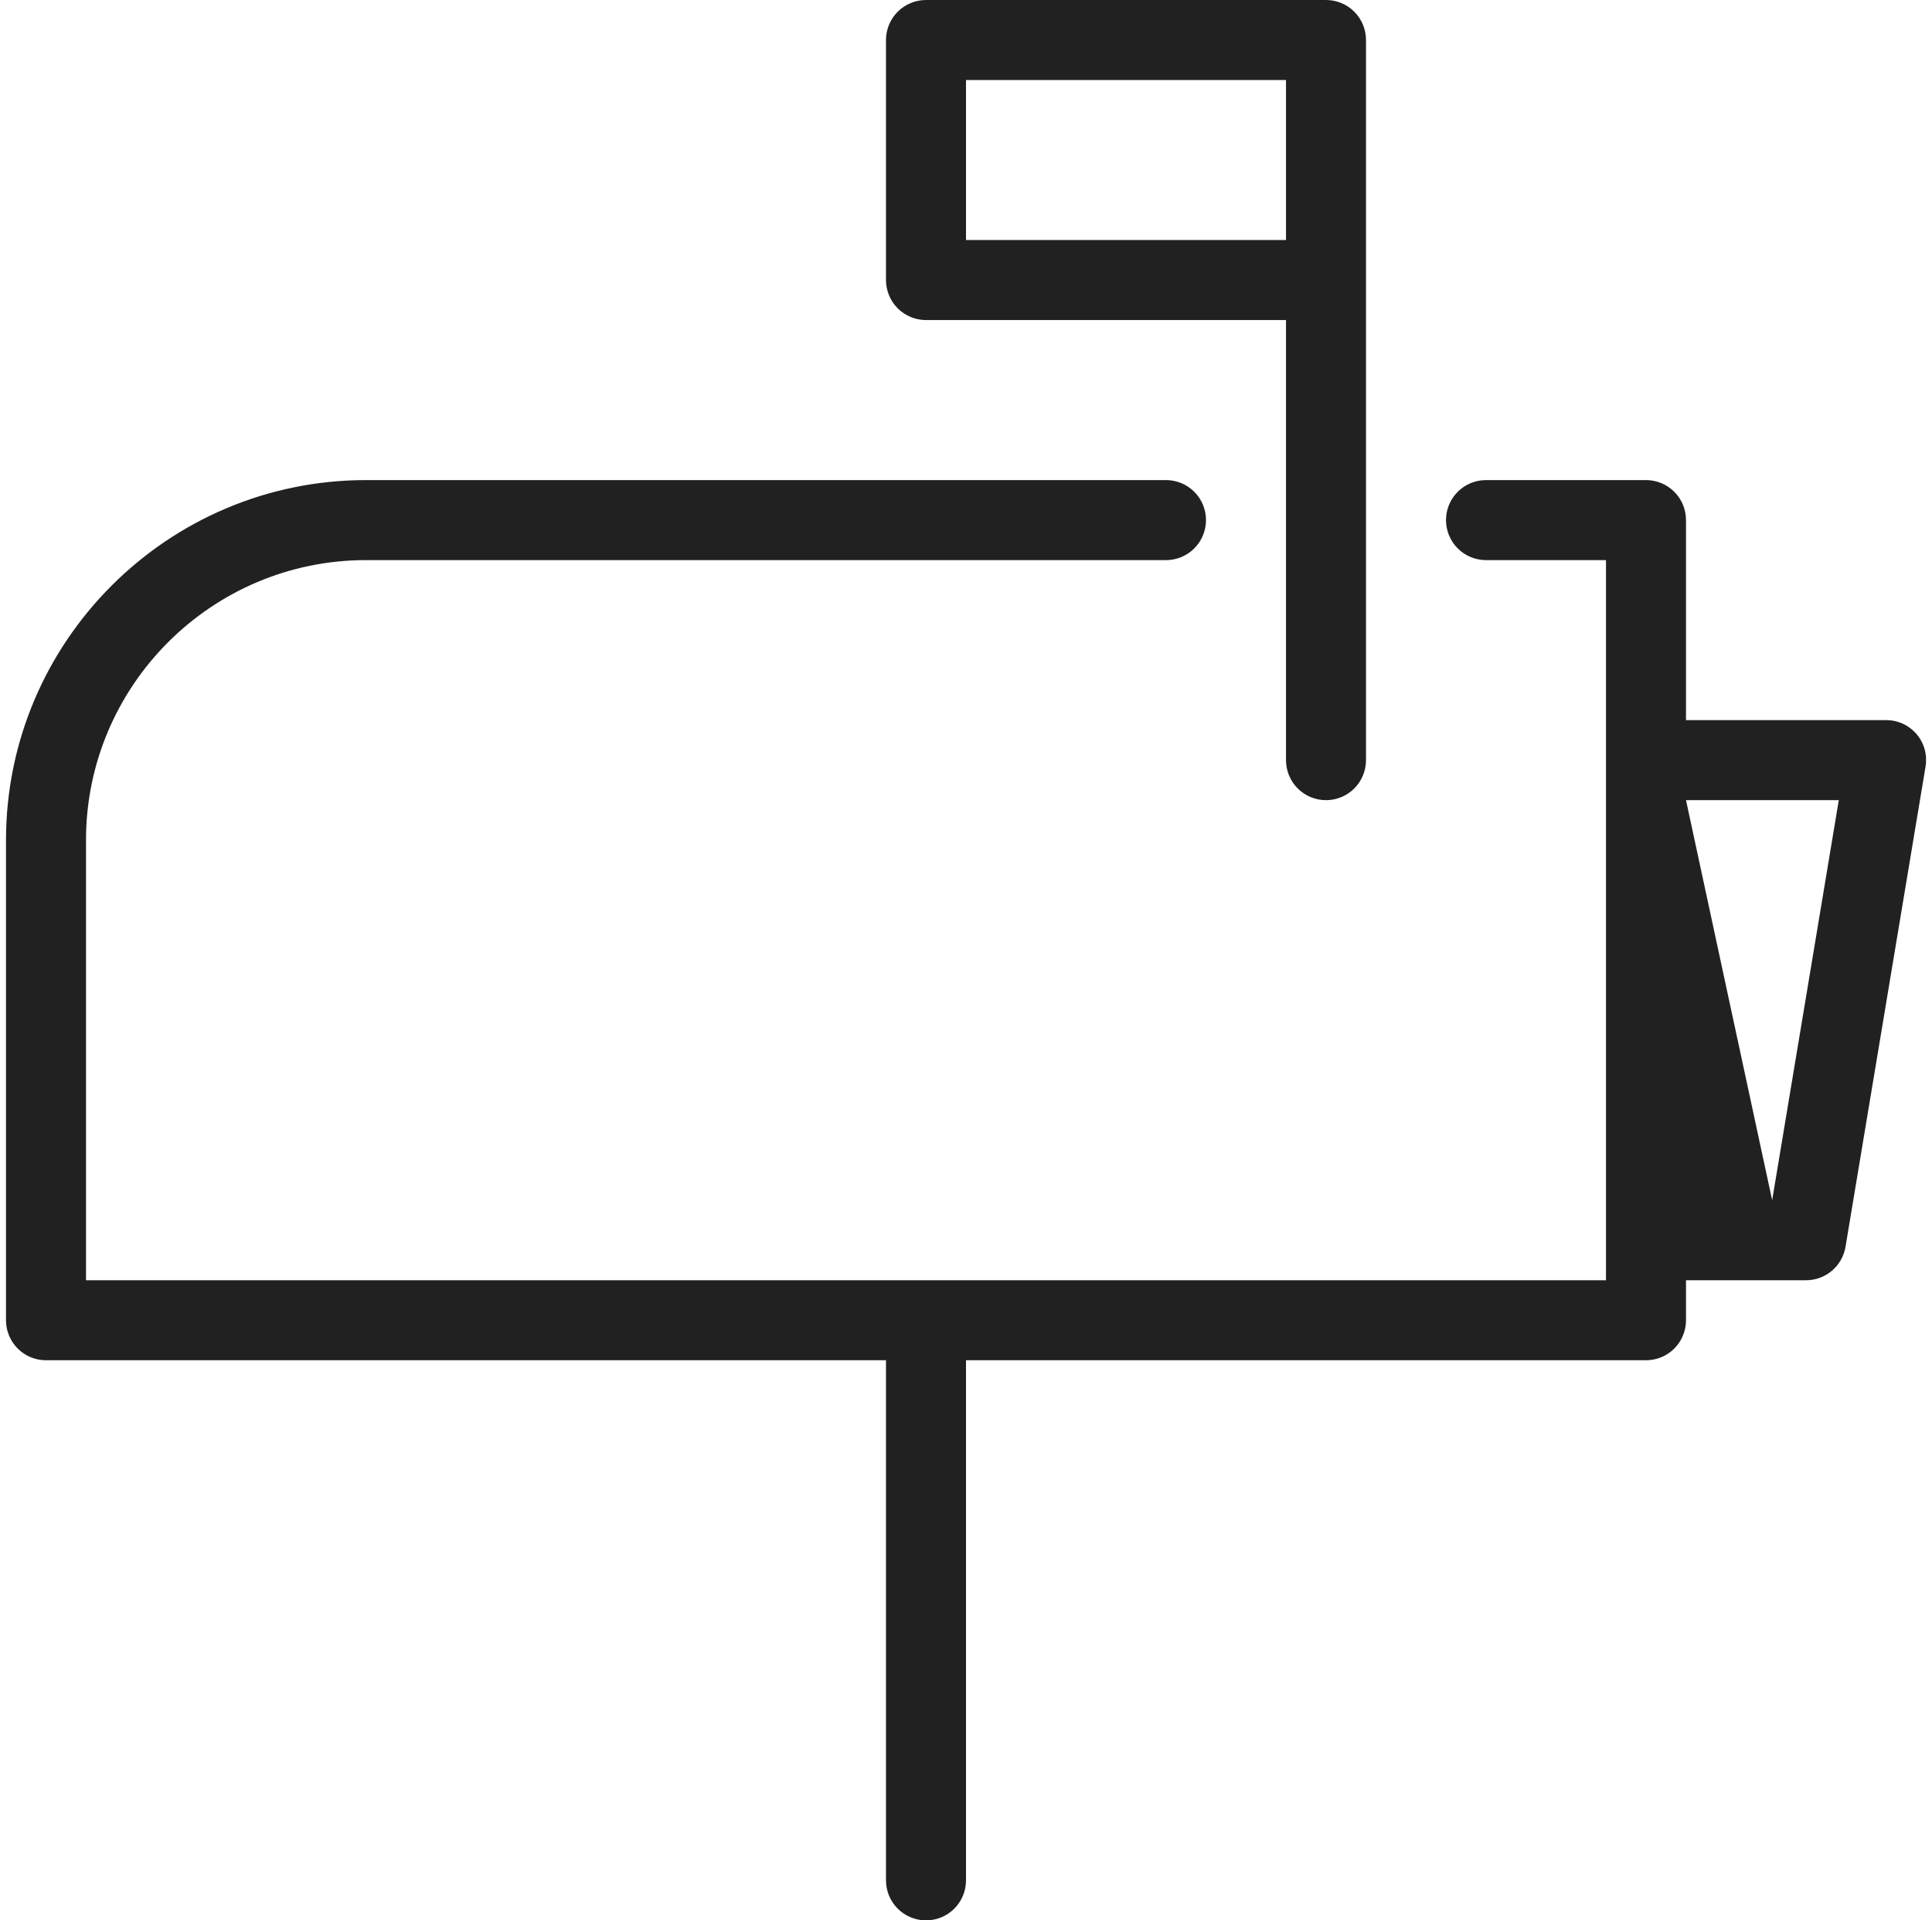
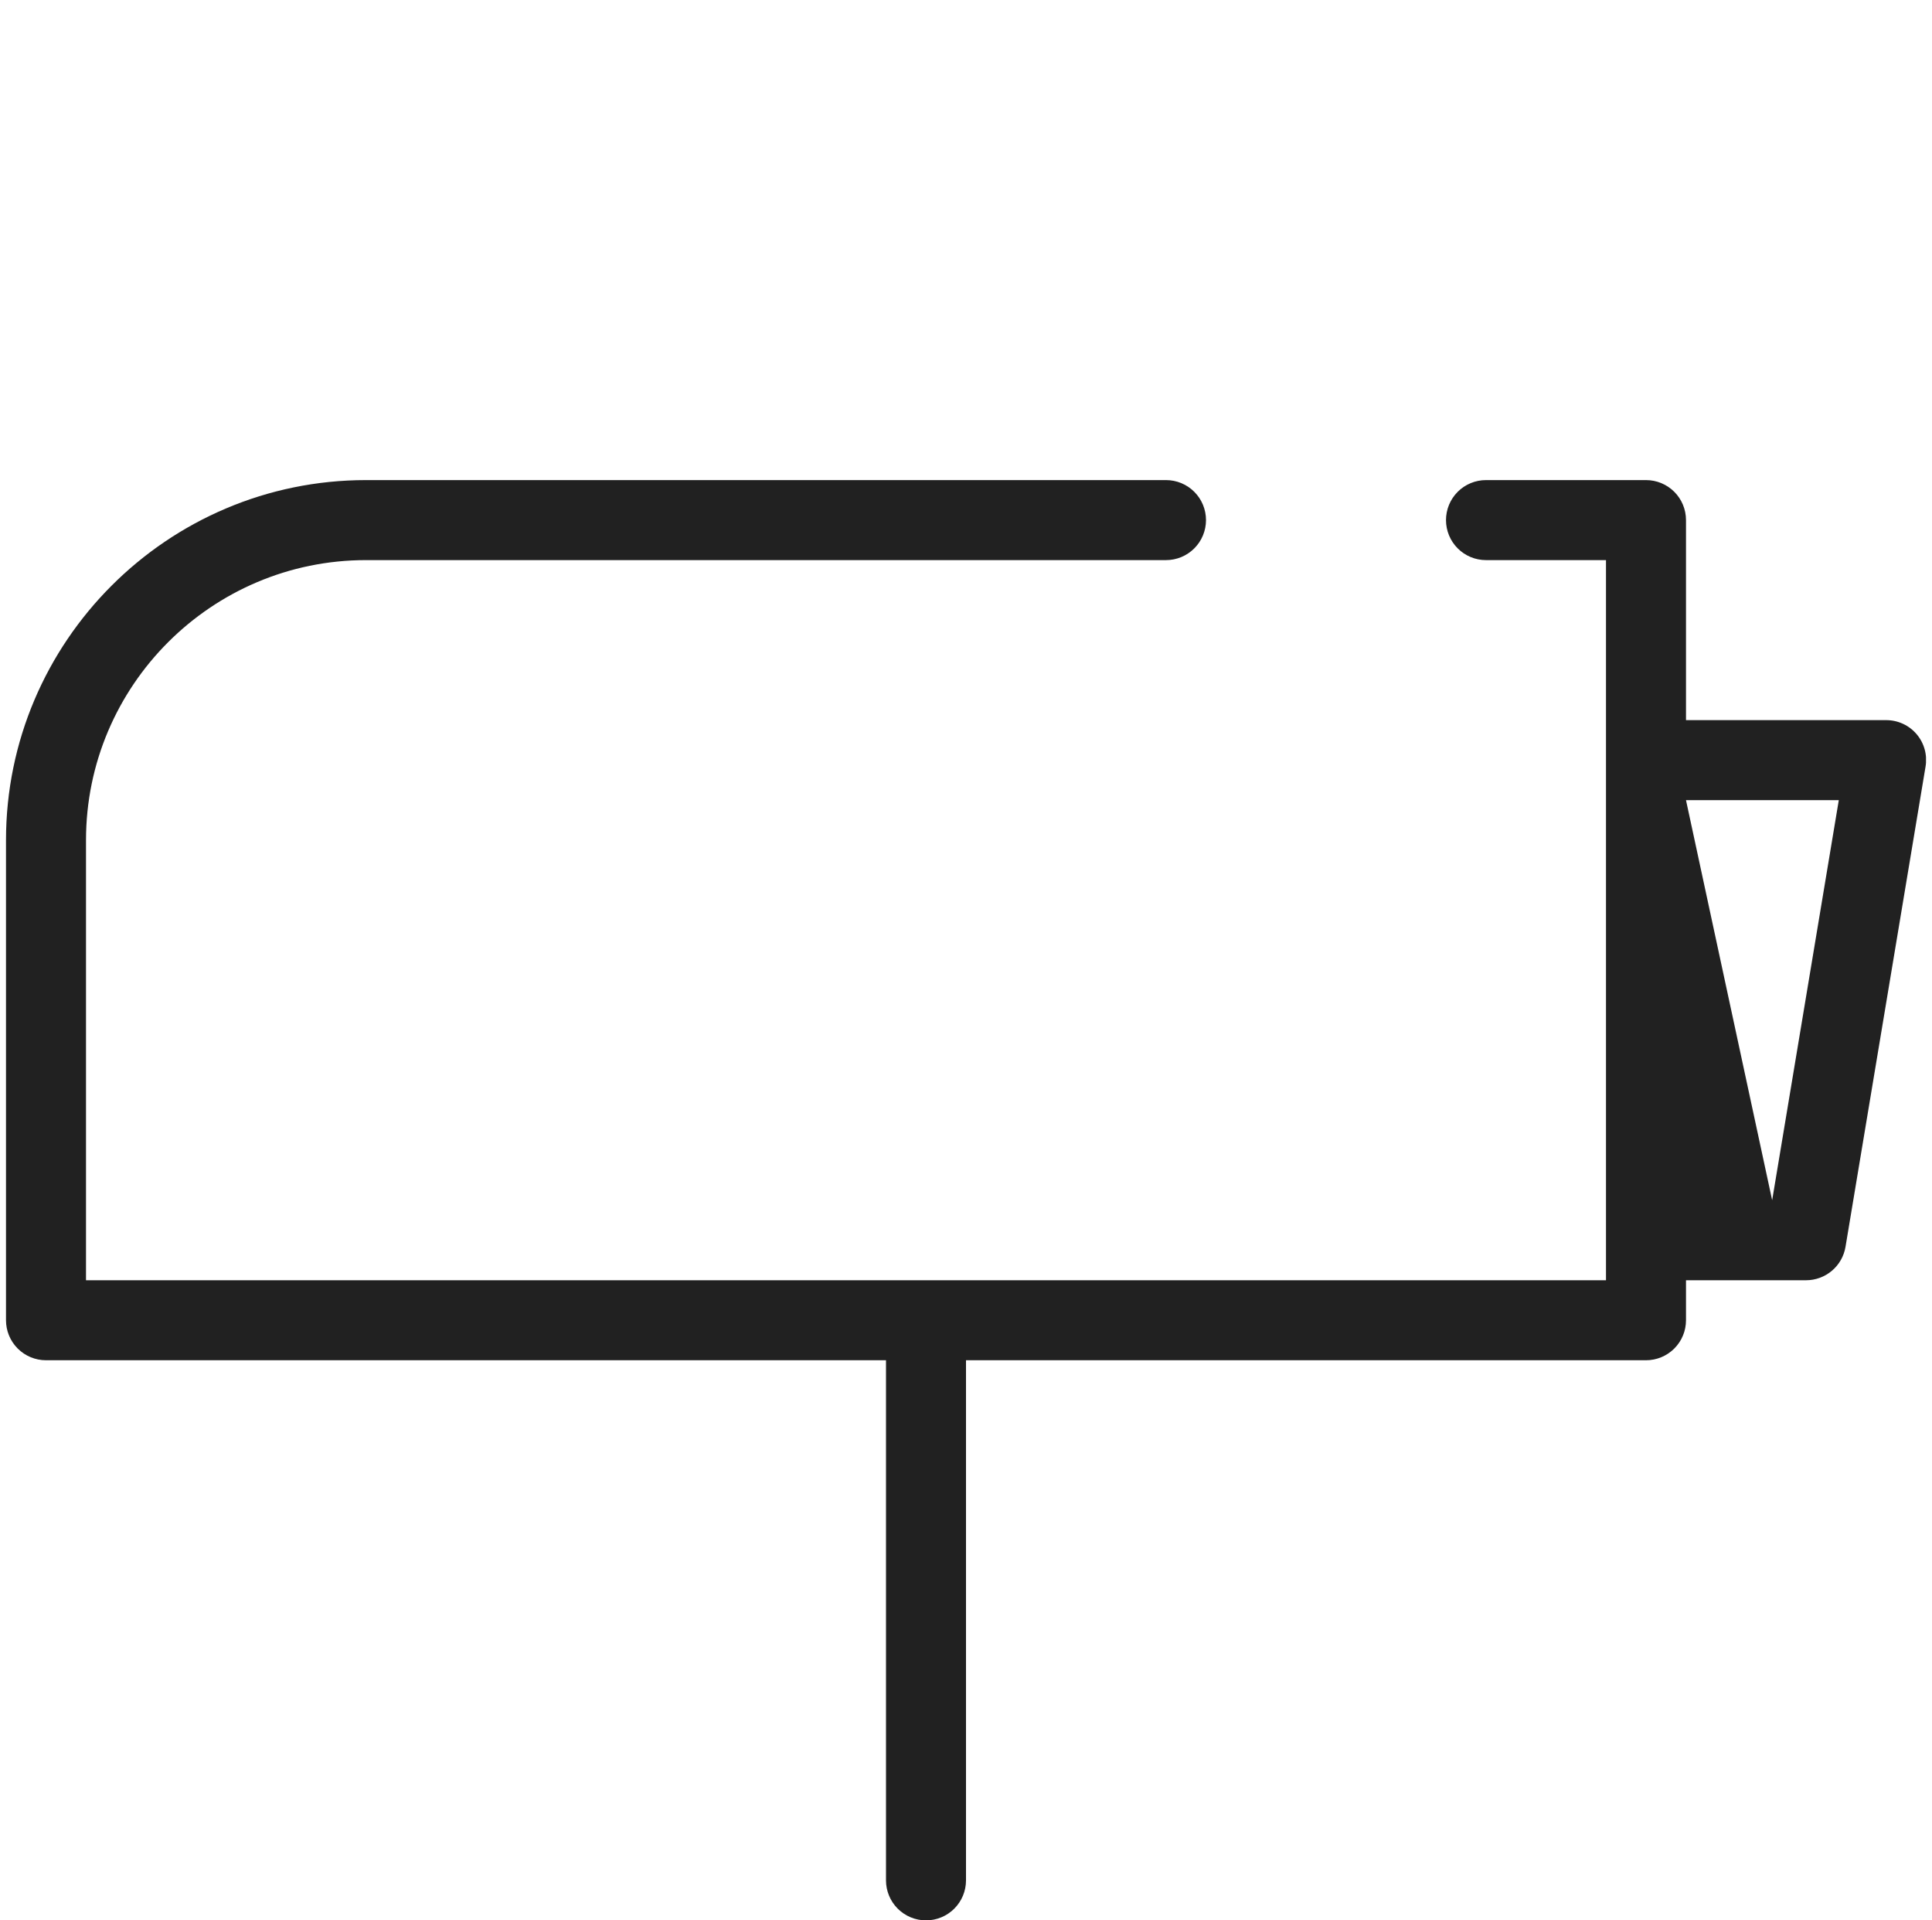
<svg xmlns="http://www.w3.org/2000/svg" width="161" height="160" viewBox="0 0 161 160" fill="none">
  <g clip-path="url(#clip0)">
-     <path d="M110.5 66.667C109.616 66.667 108.768 66.316 108.143 65.69C107.518 65.065 107.167 64.217 107.167 63.333V26.667H77.167C76.282 26.667 75.435 26.316 74.81 25.69C74.184 25.065 73.833 24.217 73.833 23.333V3.333C73.833 2.449 74.184 1.601 74.81 0.976C75.435 0.351 76.282 0 77.167 0L110.5 0C111.384 0 112.232 0.351 112.857 0.976C113.482 1.601 113.833 2.449 113.833 3.333V63.333C113.833 64.217 113.482 65.065 112.857 65.69C112.232 66.316 111.384 66.667 110.5 66.667ZM107.167 20V6.667H80.5V20H107.167Z" fill="#212121" />
    <path d="M77.167 160C76.283 160 75.435 159.649 74.81 159.024C74.184 158.399 73.833 157.551 73.833 156.667V113.333H3.833C2.949 113.333 2.101 112.982 1.476 112.357C0.851 111.732 0.5 110.884 0.5 110V70C0.5 53.46 13.96 40 30.5 40H97.167C98.051 40 98.899 40.351 99.524 40.976C100.149 41.601 100.5 42.449 100.5 43.333C100.5 44.217 100.149 45.065 99.524 45.69C98.899 46.316 98.051 46.667 97.167 46.667H30.5C17.633 46.667 7.167 57.133 7.167 70V106.667H133.833V46.667H123.833C122.949 46.667 122.101 46.316 121.476 45.69C120.851 45.065 120.5 44.217 120.5 43.333C120.5 42.449 120.851 41.601 121.476 40.976C122.101 40.351 122.949 40 123.833 40H137.167C138.051 40 138.899 40.351 139.524 40.976C140.149 41.601 140.5 42.449 140.5 43.333V60H157.167C157.652 59.997 158.133 60.1 158.575 60.303C159.016 60.506 159.408 60.803 159.722 61.174C160.036 61.544 160.265 61.979 160.392 62.448C160.52 62.917 160.543 63.408 160.46 63.887L153.793 103.88C153.664 104.659 153.261 105.368 152.658 105.878C152.055 106.388 151.29 106.668 150.5 106.667H140.5V110C140.5 110.884 140.149 111.732 139.524 112.357C138.899 112.982 138.051 113.333 137.167 113.333H80.5V156.667C80.5 157.551 80.149 158.399 79.524 159.024C78.899 159.649 78.051 160 77.167 160ZM147.68 100L153.233 66.667H140.5L147.68 100Z" fill="#212121" />
  </g>
  <defs>
    <clipPath id="clip0">
      <rect width="160" height="160" fill="white" transform="translate(0.5)" />
    </clipPath>
  </defs>
</svg>